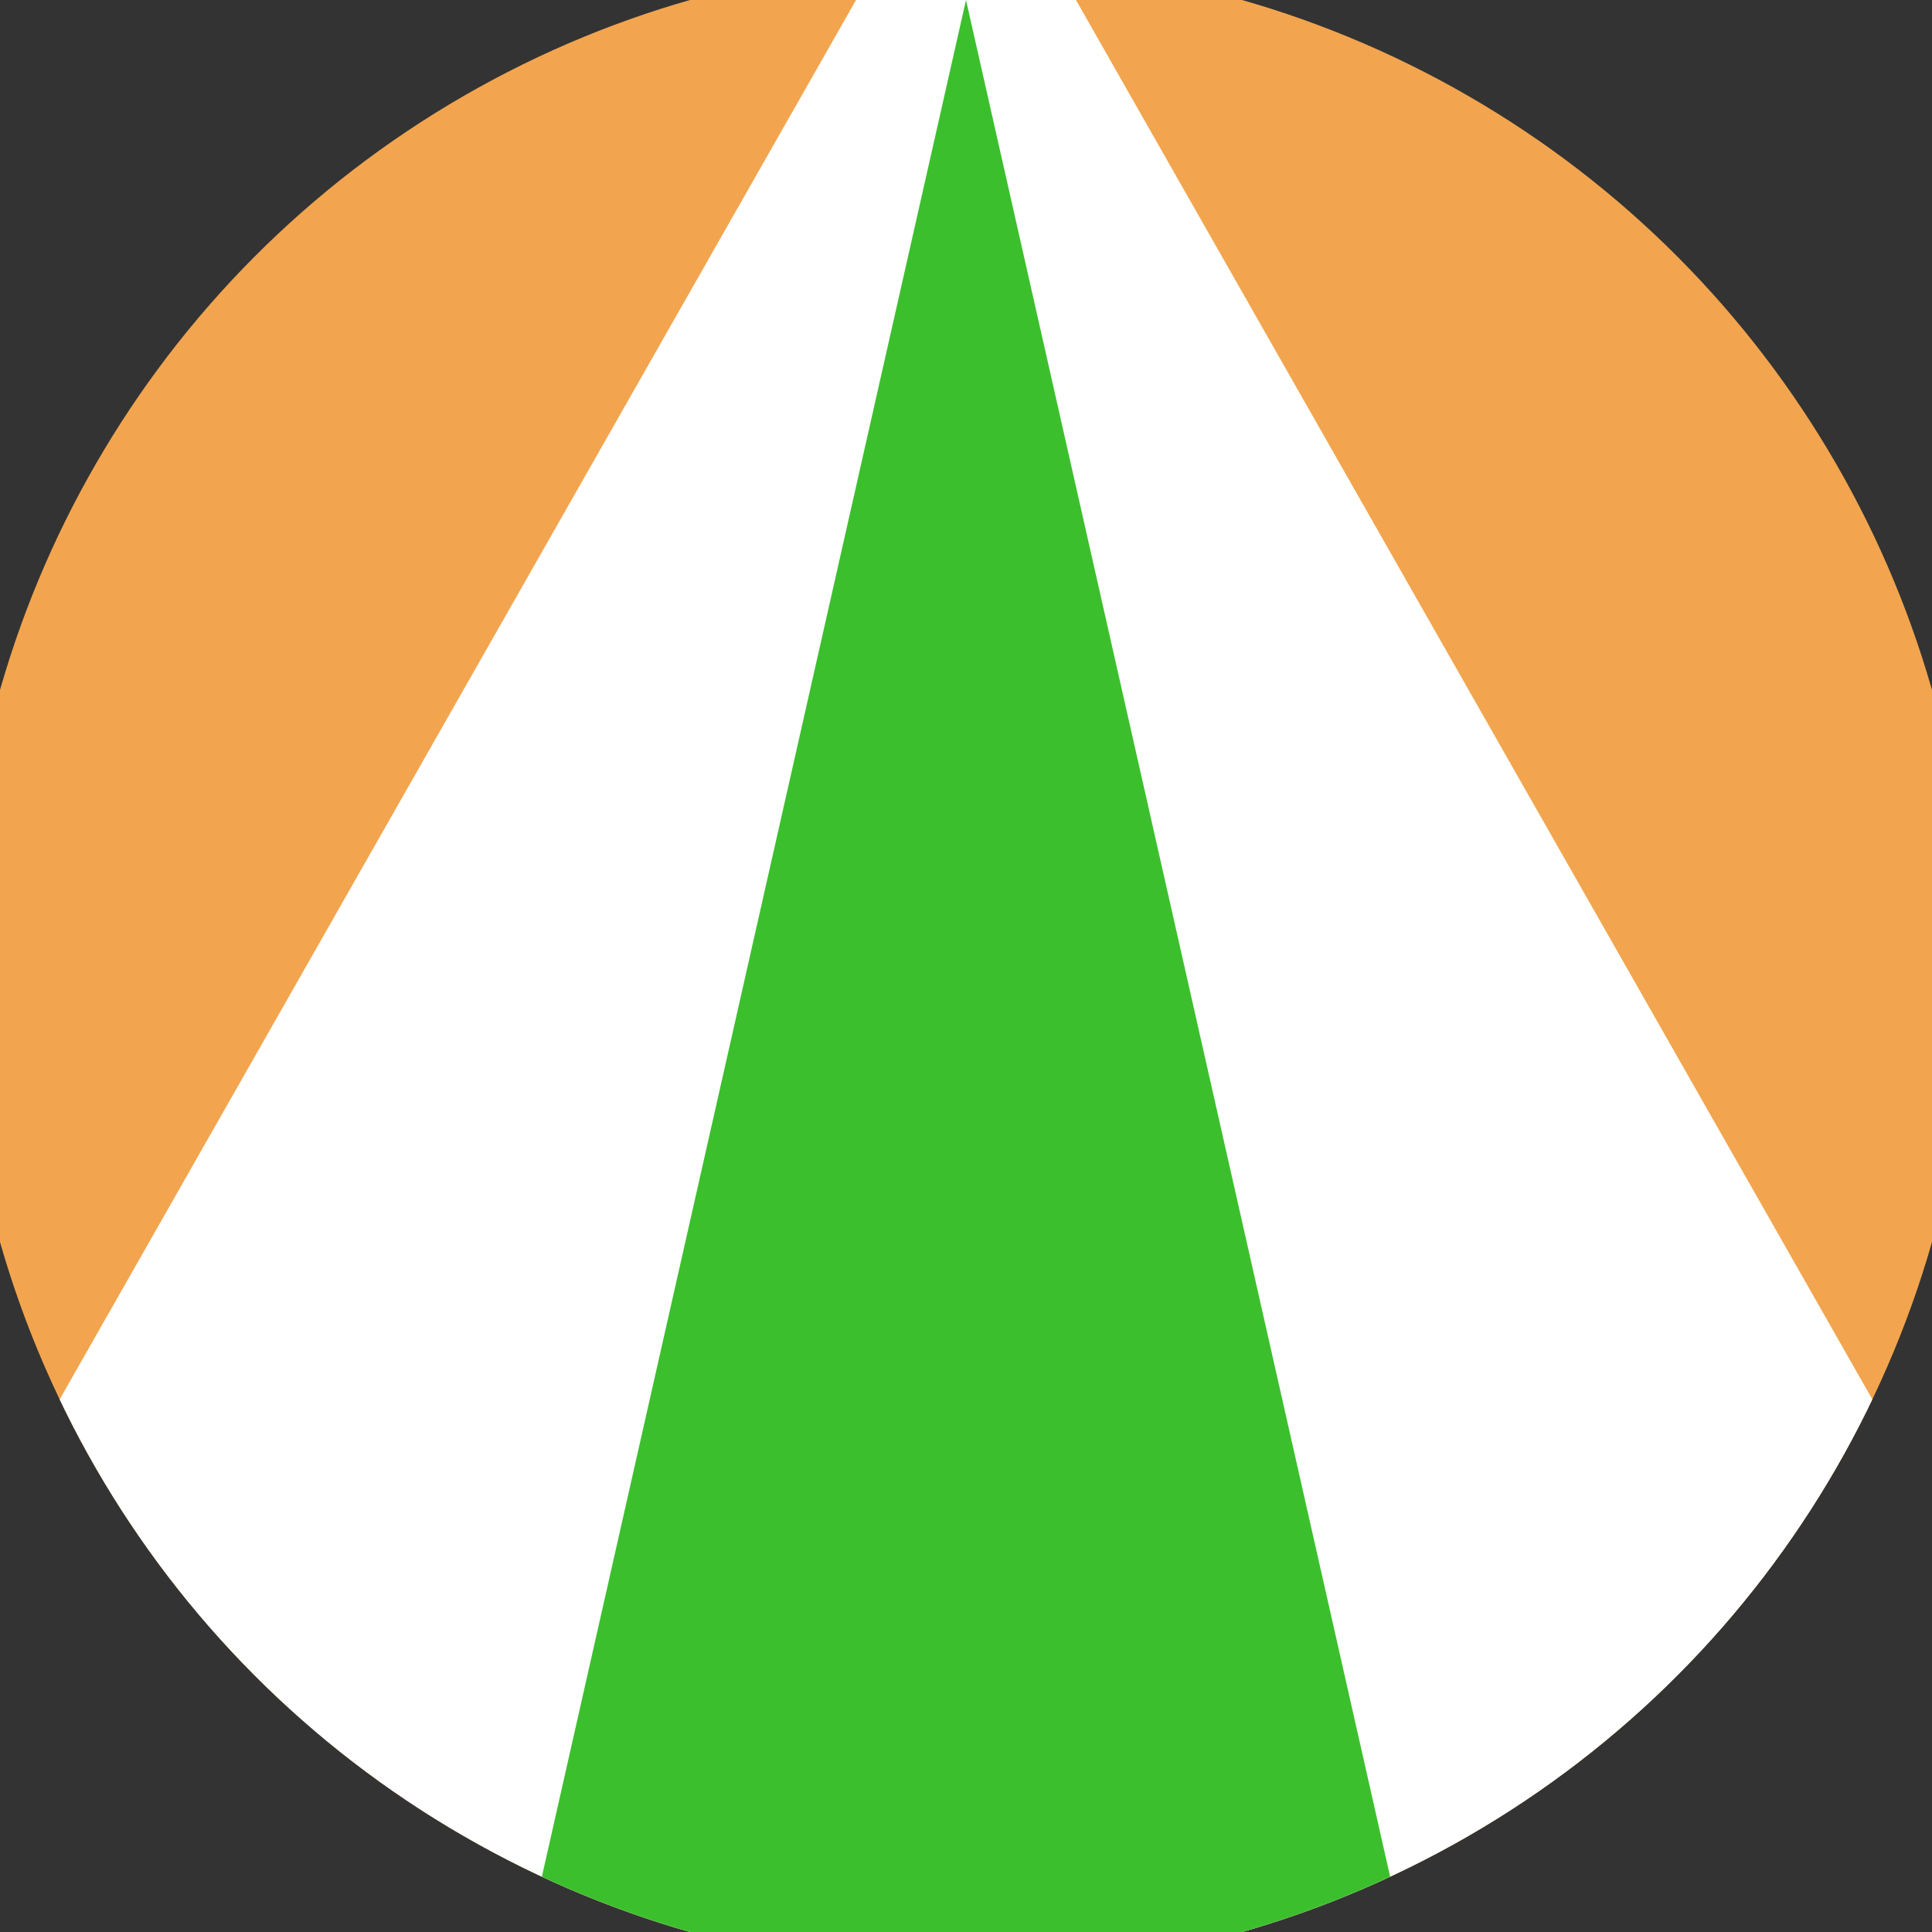
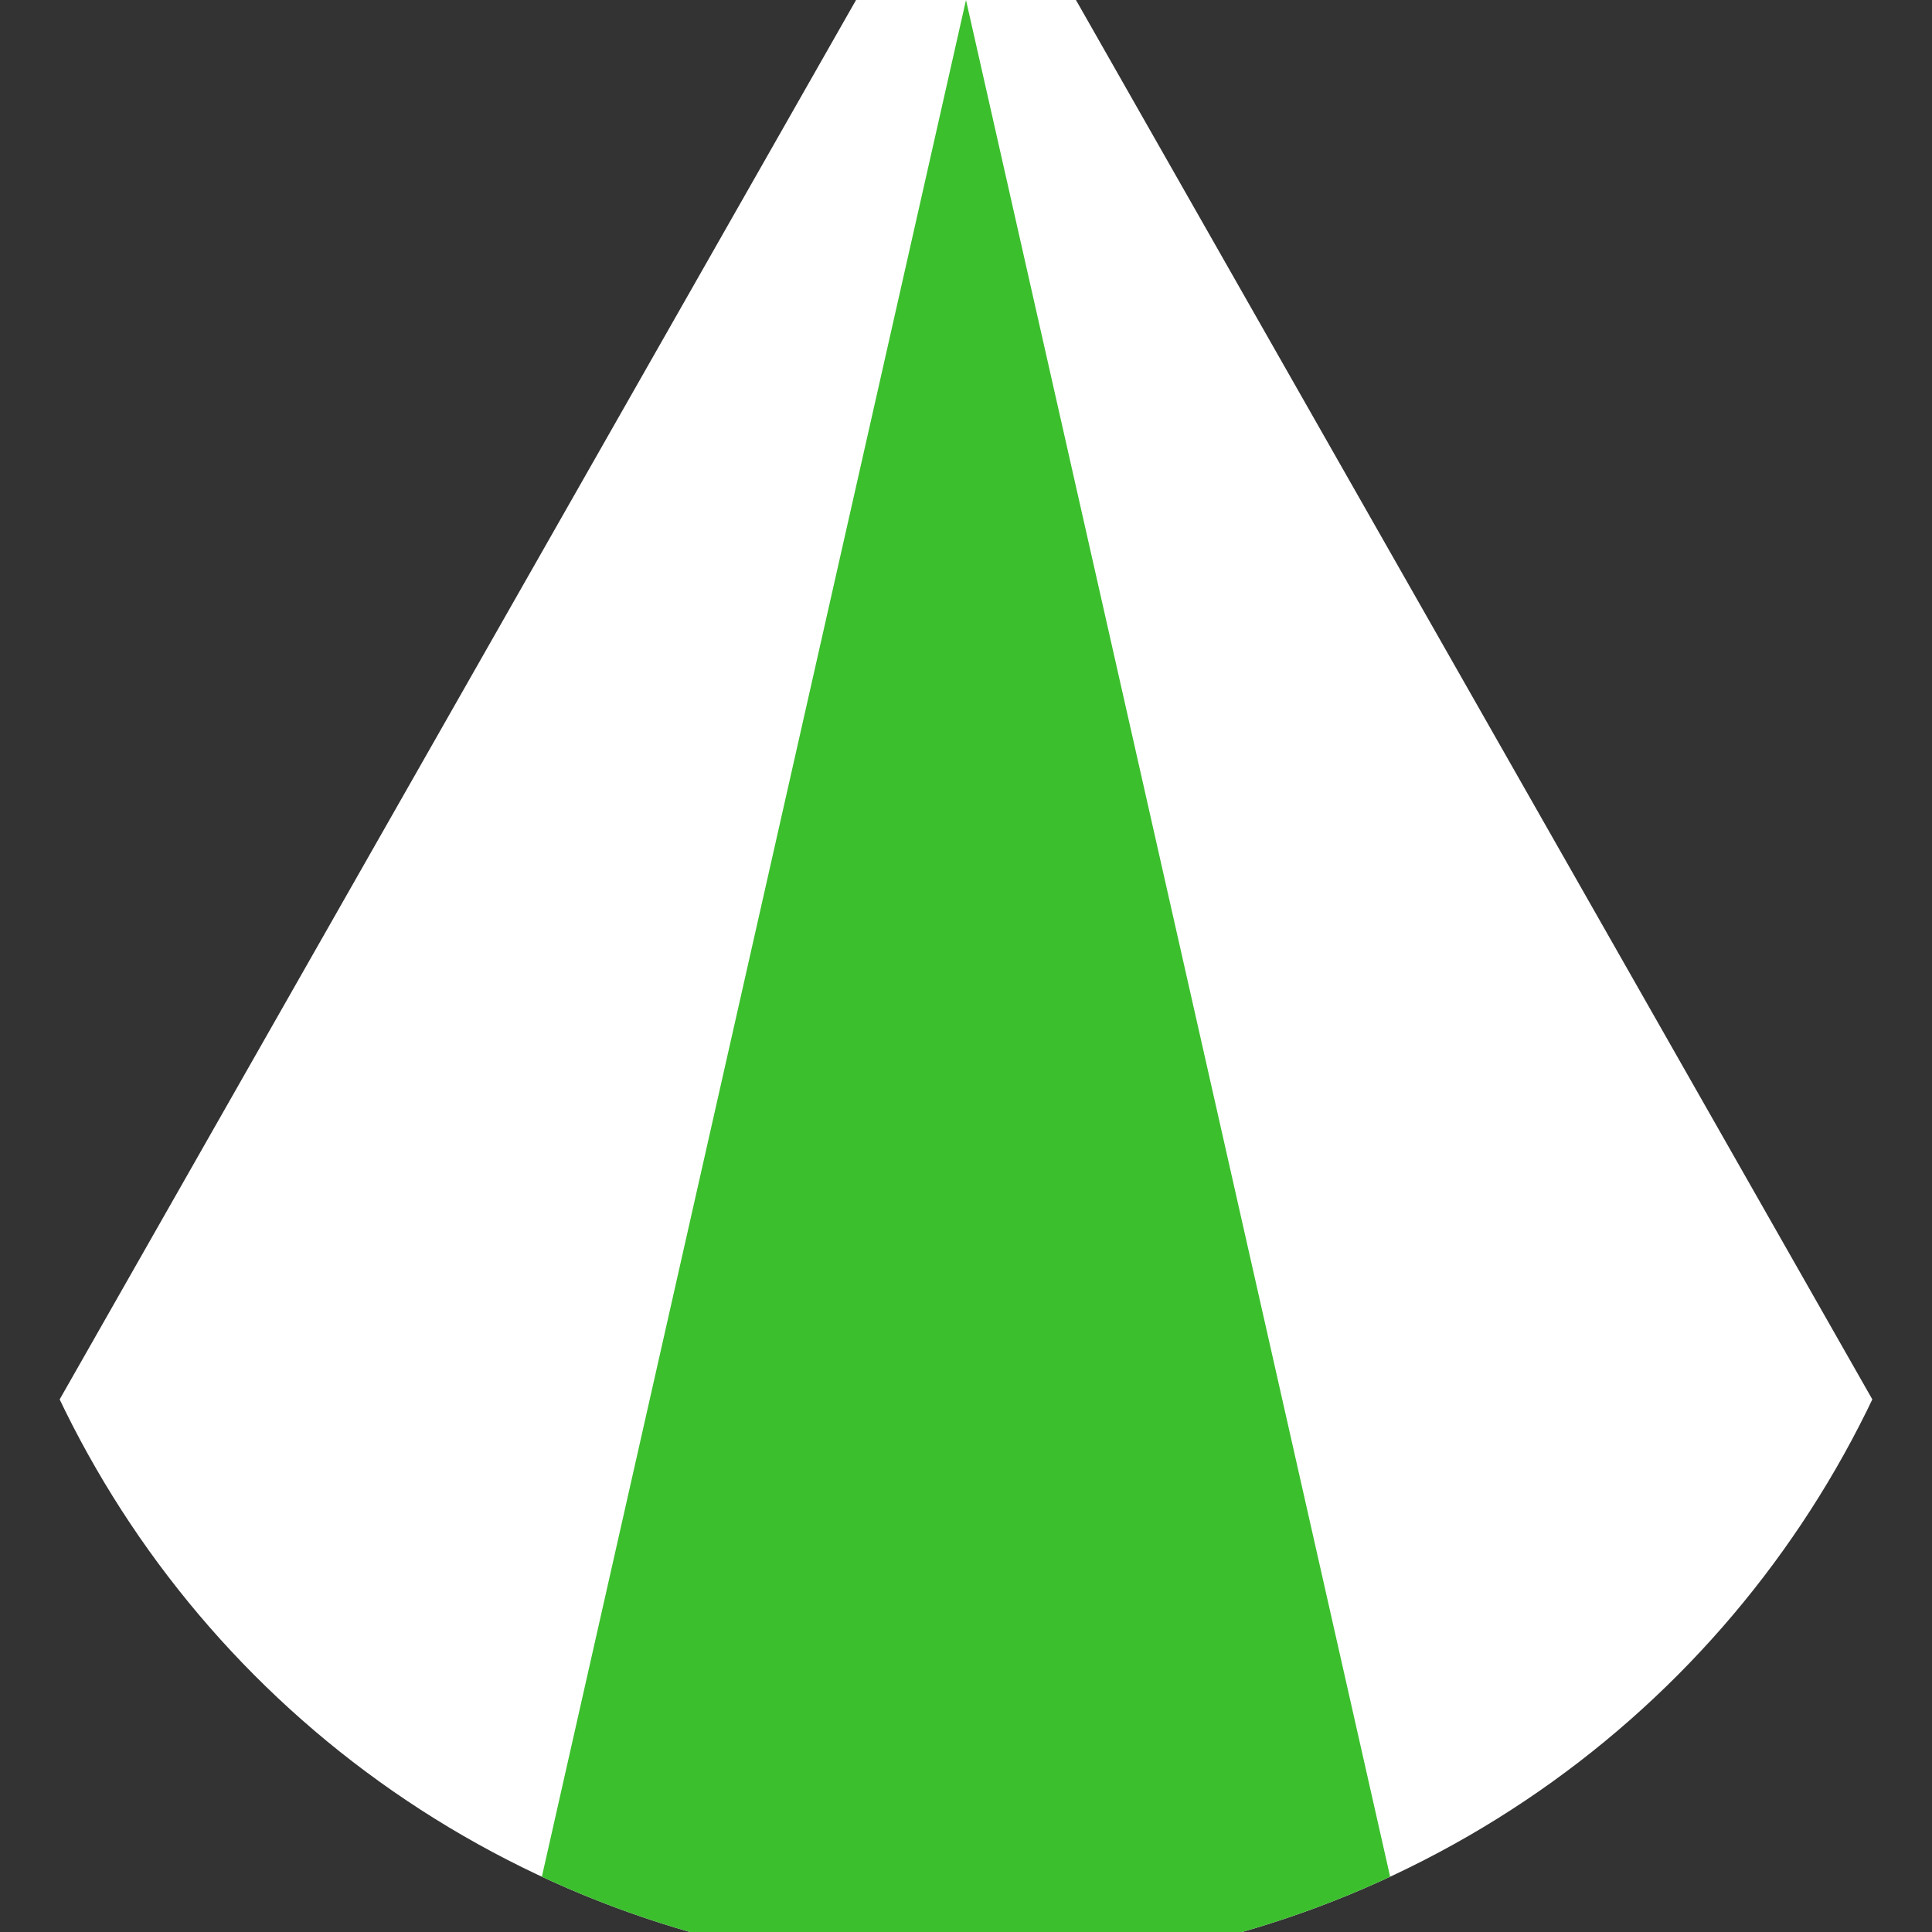
<svg xmlns="http://www.w3.org/2000/svg" width="128" height="128" viewBox="0 0 100 100" shape-rendering="geometricPrecision">
  <rect x="0" y="0" width="100" height="100" fill="#333333" stroke="none" />
  <defs>
    <clipPath id="clip">
      <circle cx="50" cy="50" r="52" />
    </clipPath>
  </defs>
  <g transform="rotate(0 50 50)">
-     <rect x="0" y="0" width="100" height="100" fill="#f2a54e" clip-path="url(#clip)" />
    <path d="M 50 -10 L -12.6 100 H 112.6 Z" fill="#ffffff" clip-path="url(#clip)" />
    <path d="M 50 0 L 27.4 100 H 72.6 Z" fill="#3cbf2d" clip-path="url(#clip)" />
  </g>
</svg>